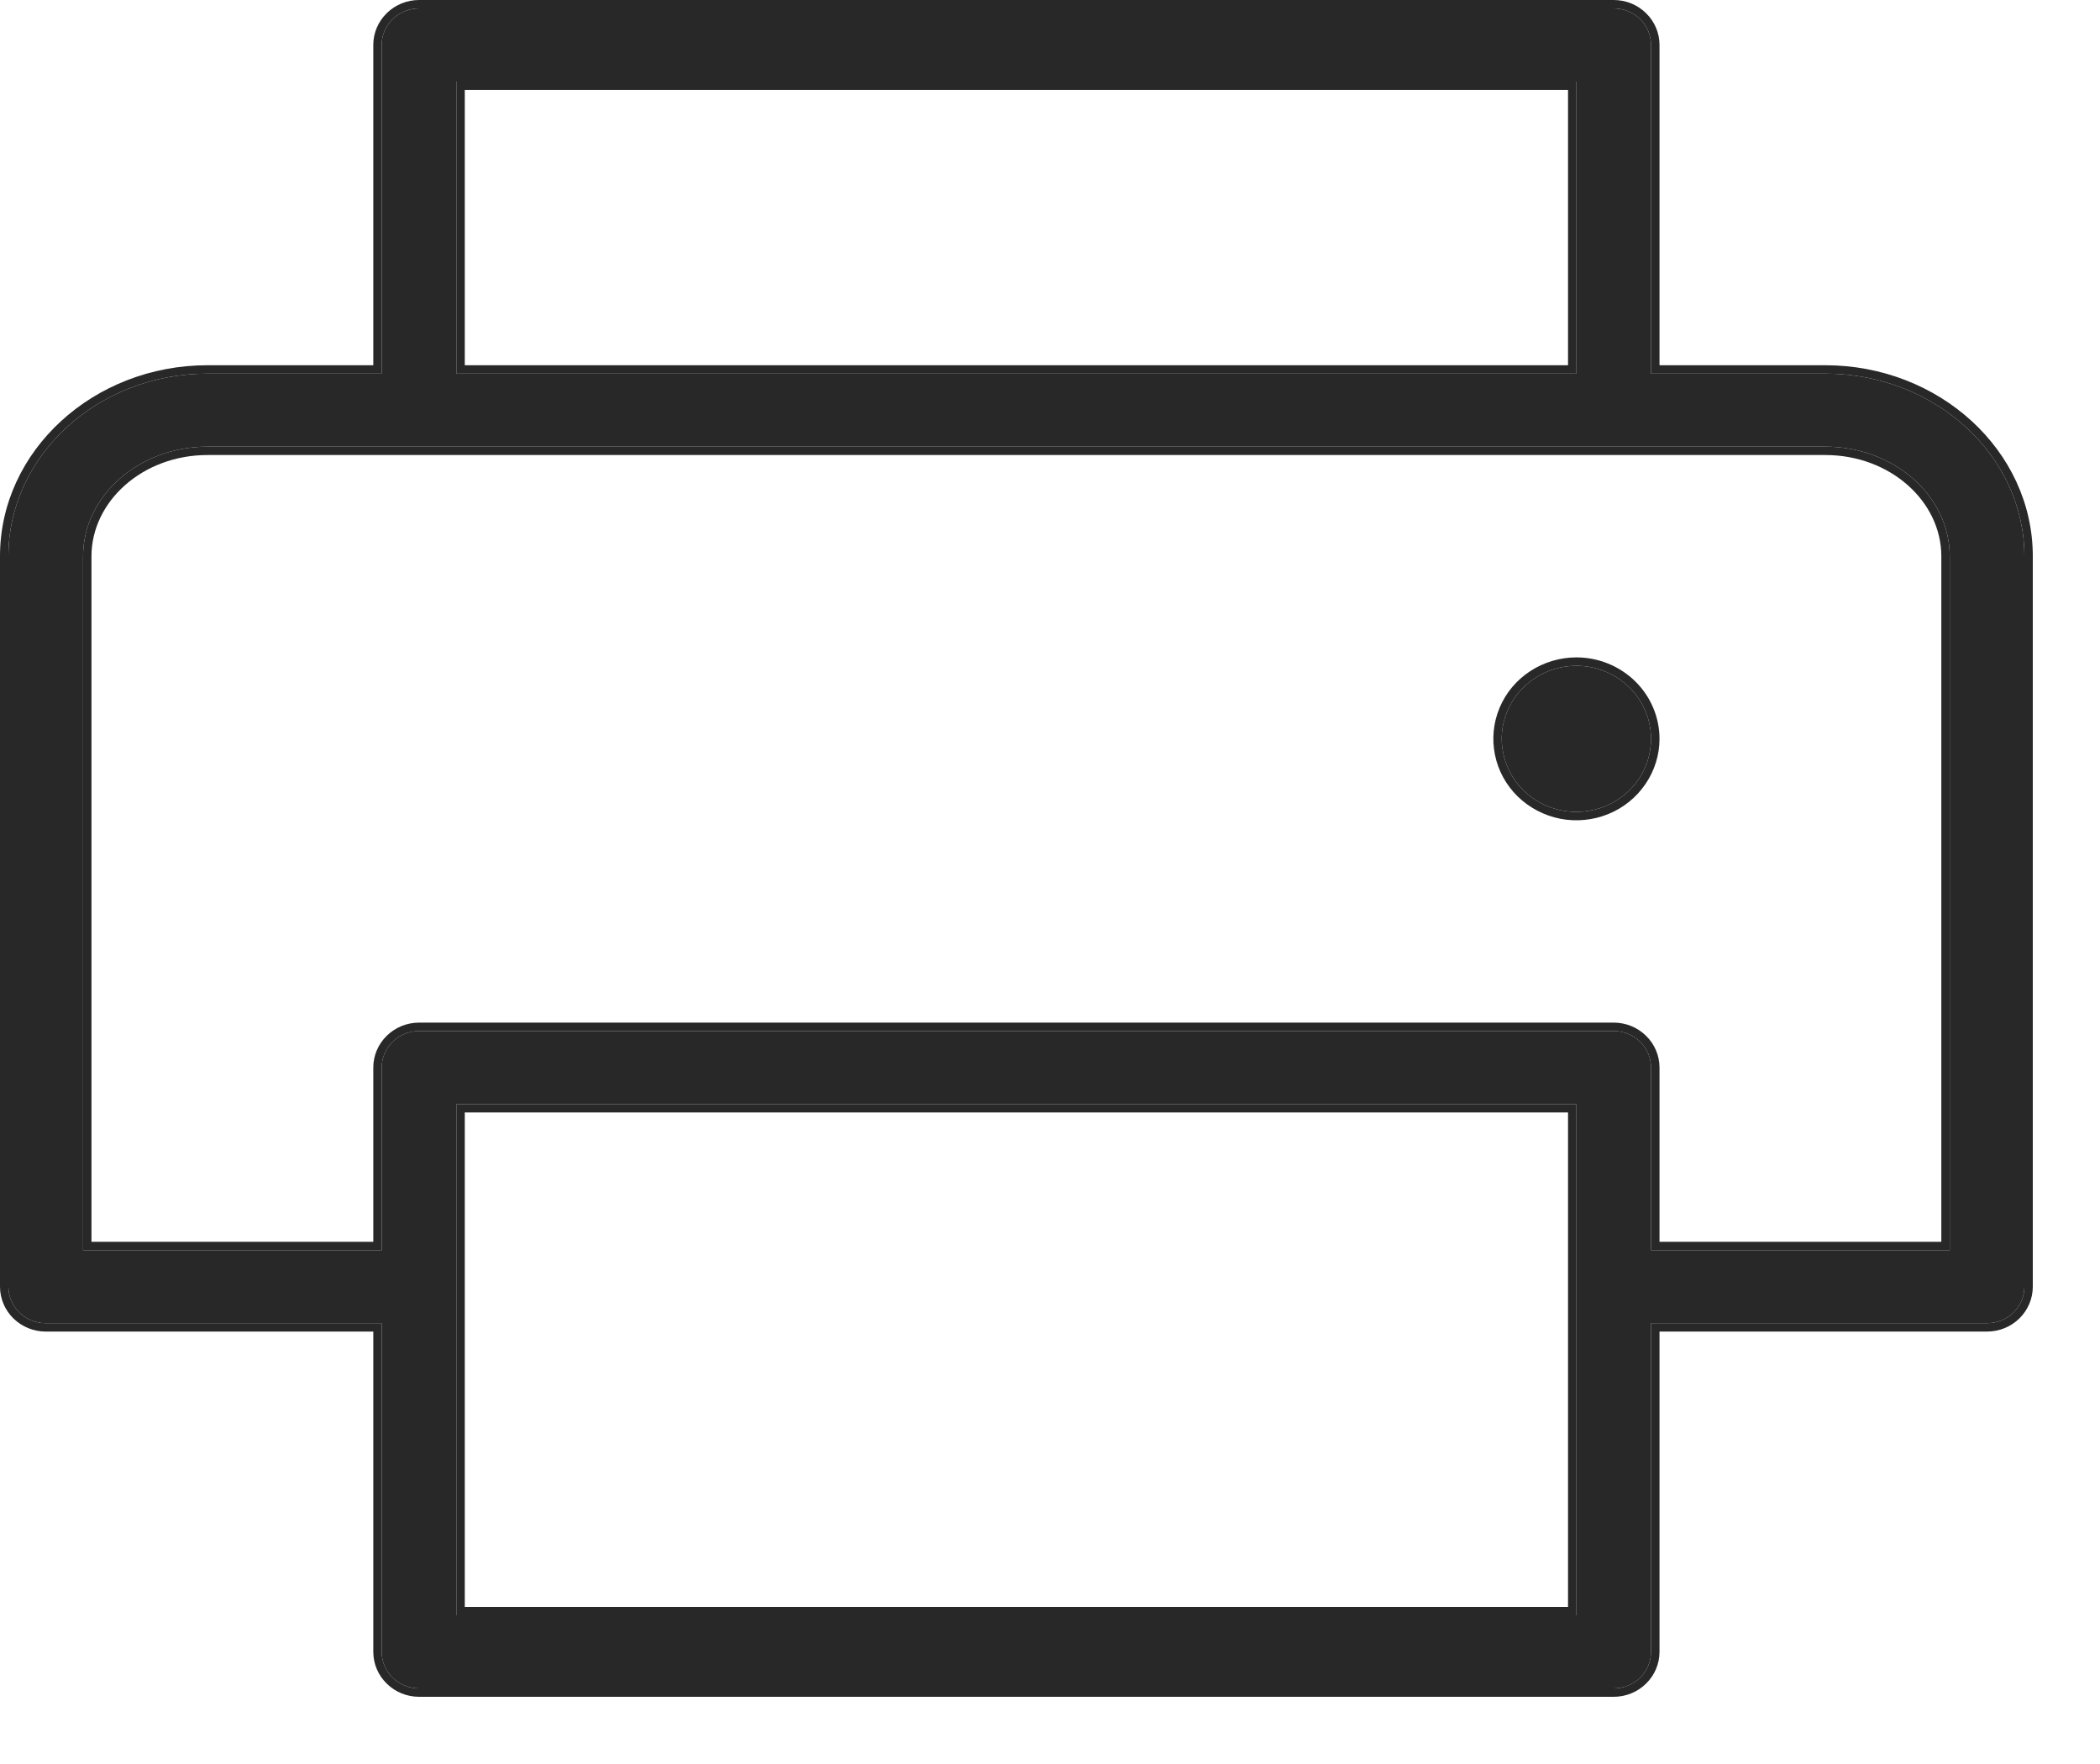
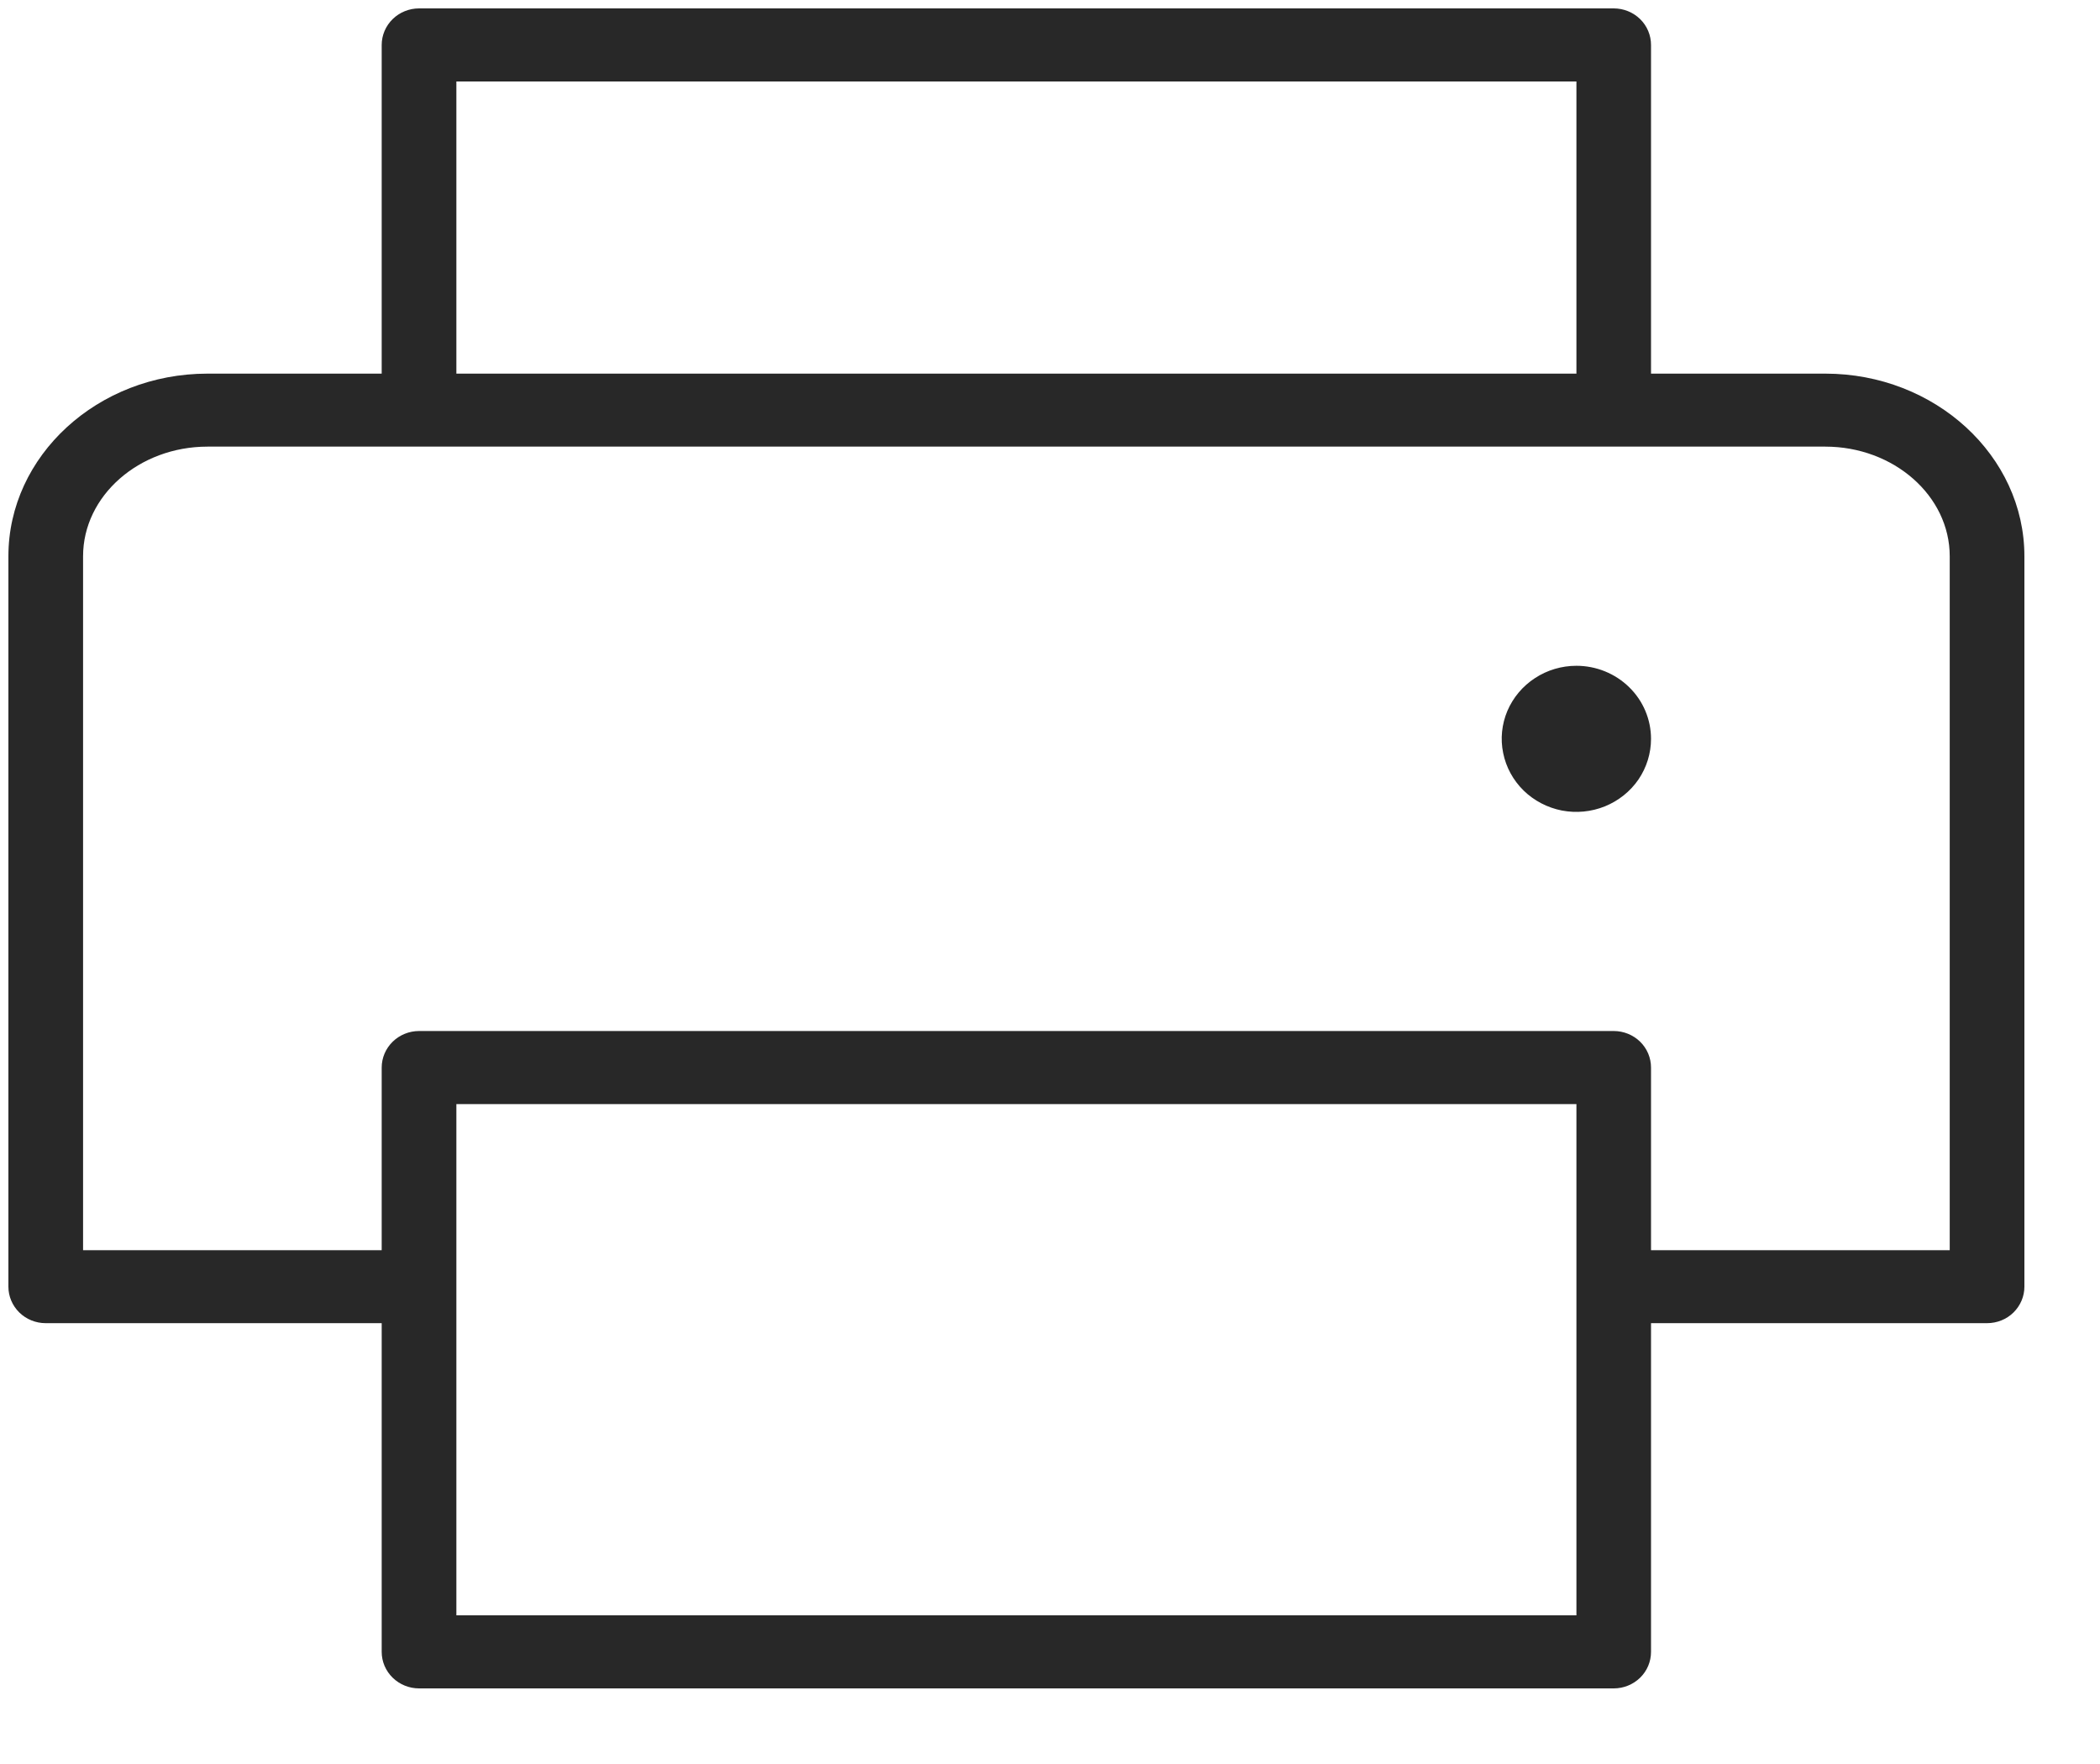
<svg xmlns="http://www.w3.org/2000/svg" width="25" height="21" viewBox="0 0 25 21" fill="none">
-   <path d="M21.73 4.448H19.655V0.535C19.655 0.42 19.609 0.309 19.525 0.227C19.442 0.146 19.329 0.1 19.211 0.1H4.989C4.871 0.1 4.758 0.146 4.675 0.227C4.591 0.309 4.544 0.42 4.544 0.535V4.448H2.47C1.163 4.448 0.1 5.426 0.1 6.622V15.318C0.1 15.433 0.147 15.543 0.23 15.625C0.314 15.707 0.427 15.752 0.544 15.752H4.544V19.665C4.544 19.781 4.591 19.891 4.675 19.973C4.758 20.054 4.871 20.1 4.989 20.1H19.211C19.329 20.1 19.442 20.054 19.525 19.973C19.609 19.891 19.655 19.781 19.655 19.665V15.752H23.655C23.773 15.752 23.887 15.707 23.97 15.625C24.053 15.543 24.1 15.433 24.1 15.318V6.622C24.1 5.426 23.037 4.448 21.73 4.448ZM5.433 0.97H18.767V4.448H5.433V0.97ZM18.767 19.23H5.433V13.144H18.767V19.23ZM23.211 14.883H19.655V12.709C19.655 12.594 19.609 12.483 19.525 12.401C19.442 12.32 19.329 12.274 19.211 12.274H4.989C4.871 12.274 4.758 12.32 4.675 12.401C4.591 12.483 4.544 12.594 4.544 12.709V14.883H0.989V6.622C0.989 5.902 1.656 5.317 2.47 5.317H21.73C22.544 5.317 23.211 5.902 23.211 6.622V14.883ZM19.655 8.796C19.655 8.968 19.603 9.136 19.506 9.279C19.408 9.422 19.269 9.533 19.107 9.599C18.944 9.665 18.766 9.682 18.593 9.649C18.421 9.615 18.262 9.532 18.138 9.411C18.014 9.289 17.929 9.134 17.895 8.965C17.86 8.797 17.878 8.622 17.945 8.463C18.013 8.304 18.127 8.168 18.273 8.073C18.419 7.977 18.591 7.926 18.767 7.926C19.002 7.926 19.229 8.018 19.395 8.181C19.562 8.344 19.655 8.565 19.655 8.796Z" fill="#282828" />
-   <path fill-rule="evenodd" clip-rule="evenodd" d="M19.756 4.348H21.73C23.084 4.348 24.2 5.363 24.2 6.622V15.317C24.2 15.46 24.142 15.596 24.04 15.696C23.938 15.796 23.799 15.852 23.656 15.852H19.756V19.665C19.756 19.808 19.698 19.944 19.595 20.044C19.493 20.144 19.355 20.2 19.211 20.2H4.989C4.845 20.2 4.707 20.144 4.605 20.044C4.502 19.944 4.444 19.808 4.444 19.665V15.852H0.544C0.401 15.852 0.263 15.796 0.16 15.696C0.058 15.596 0 15.46 0 15.317V6.622C0 5.363 1.116 4.348 2.47 4.348H4.444V0.535C4.444 0.392 4.502 0.256 4.605 0.156C4.707 0.056 4.845 0 4.989 0H19.211C19.355 0 19.493 0.056 19.595 0.156C19.698 0.256 19.756 0.392 19.756 0.535V4.348ZM18.667 1.07H5.533V4.348H18.667V1.07ZM5.533 19.13H18.667V13.243H5.533V19.13ZM19.756 14.783H23.111V6.622C23.111 5.969 22.502 5.417 21.73 5.417H2.47C1.698 5.417 1.089 5.969 1.089 6.622V14.783H4.444V12.709C4.444 12.566 4.502 12.43 4.605 12.33C4.707 12.23 4.845 12.174 4.989 12.174H19.211C19.355 12.174 19.493 12.23 19.595 12.33C19.698 12.43 19.756 12.566 19.756 12.709V14.783ZM19.756 8.796C19.756 8.988 19.697 9.176 19.588 9.335C19.479 9.495 19.325 9.619 19.144 9.692C18.964 9.765 18.765 9.784 18.574 9.747C18.383 9.709 18.207 9.617 18.068 9.482C17.93 9.347 17.835 9.174 17.797 8.985C17.759 8.797 17.778 8.601 17.853 8.424C17.928 8.246 18.055 8.095 18.218 7.989C18.381 7.883 18.572 7.826 18.767 7.826C19.028 7.826 19.279 7.928 19.465 8.109C19.651 8.291 19.756 8.538 19.756 8.796ZM21.73 4.448C23.037 4.448 24.1 5.426 24.1 6.622V15.318C24.1 15.433 24.053 15.543 23.97 15.625C23.887 15.707 23.773 15.752 23.655 15.752H19.655V19.665C19.655 19.781 19.609 19.891 19.525 19.973C19.442 20.054 19.329 20.1 19.211 20.1H4.989C4.871 20.1 4.758 20.054 4.675 19.973C4.591 19.891 4.544 19.781 4.544 19.665V15.752H0.544C0.427 15.752 0.314 15.707 0.23 15.625C0.147 15.543 0.1 15.433 0.1 15.318V6.622C0.1 5.426 1.163 4.448 2.47 4.448H4.544V0.535C4.544 0.42 4.591 0.309 4.675 0.227C4.758 0.146 4.871 0.1 4.989 0.1H19.211C19.329 0.1 19.442 0.146 19.525 0.227C19.609 0.309 19.655 0.42 19.655 0.535V4.448H21.73ZM5.433 0.97V4.448H18.767V0.97H5.433ZM18.767 19.23V13.144H5.433V19.23H18.767ZM23.211 14.883V6.622C23.211 5.902 22.544 5.317 21.73 5.317H2.47C1.656 5.317 0.989 5.902 0.989 6.622V14.883H4.544V12.709C4.544 12.594 4.591 12.483 4.675 12.401C4.758 12.32 4.871 12.274 4.989 12.274H19.211C19.329 12.274 19.442 12.32 19.525 12.401C19.609 12.483 19.655 12.594 19.655 12.709V14.883H23.211ZM19.506 9.279C19.603 9.136 19.655 8.968 19.655 8.796C19.655 8.565 19.562 8.344 19.395 8.181C19.229 8.018 19.002 7.926 18.767 7.926C18.591 7.926 18.419 7.977 18.273 8.073C18.127 8.168 18.013 8.304 17.945 8.463C17.878 8.622 17.86 8.797 17.895 8.965C17.929 9.134 18.014 9.289 18.138 9.411C18.262 9.532 18.421 9.615 18.593 9.649C18.766 9.682 18.944 9.665 19.107 9.599C19.269 9.533 19.408 9.422 19.506 9.279Z" fill="#282828" />
+   <path d="M21.73 4.448H19.655V0.535C19.655 0.42 19.609 0.309 19.525 0.227C19.442 0.146 19.329 0.1 19.211 0.1H4.989C4.871 0.1 4.758 0.146 4.675 0.227C4.591 0.309 4.544 0.42 4.544 0.535V4.448H2.47C1.163 4.448 0.1 5.426 0.1 6.622V15.318C0.1 15.433 0.147 15.543 0.23 15.625C0.314 15.707 0.427 15.752 0.544 15.752H4.544V19.665C4.544 19.781 4.591 19.891 4.675 19.973C4.758 20.054 4.871 20.1 4.989 20.1H19.211C19.329 20.1 19.442 20.054 19.525 19.973C19.609 19.891 19.655 19.781 19.655 19.665V15.752H23.655C23.773 15.752 23.887 15.707 23.97 15.625C24.053 15.543 24.1 15.433 24.1 15.318V6.622C24.1 5.426 23.037 4.448 21.73 4.448ZM5.433 0.97H18.767V4.448H5.433V0.97ZM18.767 19.23H5.433V13.144H18.767V19.23ZM23.211 14.883H19.655V12.709C19.655 12.594 19.609 12.483 19.525 12.401C19.442 12.32 19.329 12.274 19.211 12.274H4.989C4.871 12.274 4.758 12.32 4.675 12.401C4.591 12.483 4.544 12.594 4.544 12.709V14.883H0.989V6.622C0.989 5.902 1.656 5.317 2.47 5.317H21.73C22.544 5.317 23.211 5.902 23.211 6.622V14.883M19.655 8.796C19.655 8.968 19.603 9.136 19.506 9.279C19.408 9.422 19.269 9.533 19.107 9.599C18.944 9.665 18.766 9.682 18.593 9.649C18.421 9.615 18.262 9.532 18.138 9.411C18.014 9.289 17.929 9.134 17.895 8.965C17.86 8.797 17.878 8.622 17.945 8.463C18.013 8.304 18.127 8.168 18.273 8.073C18.419 7.977 18.591 7.926 18.767 7.926C19.002 7.926 19.229 8.018 19.395 8.181C19.562 8.344 19.655 8.565 19.655 8.796Z" fill="#282828" />
</svg>